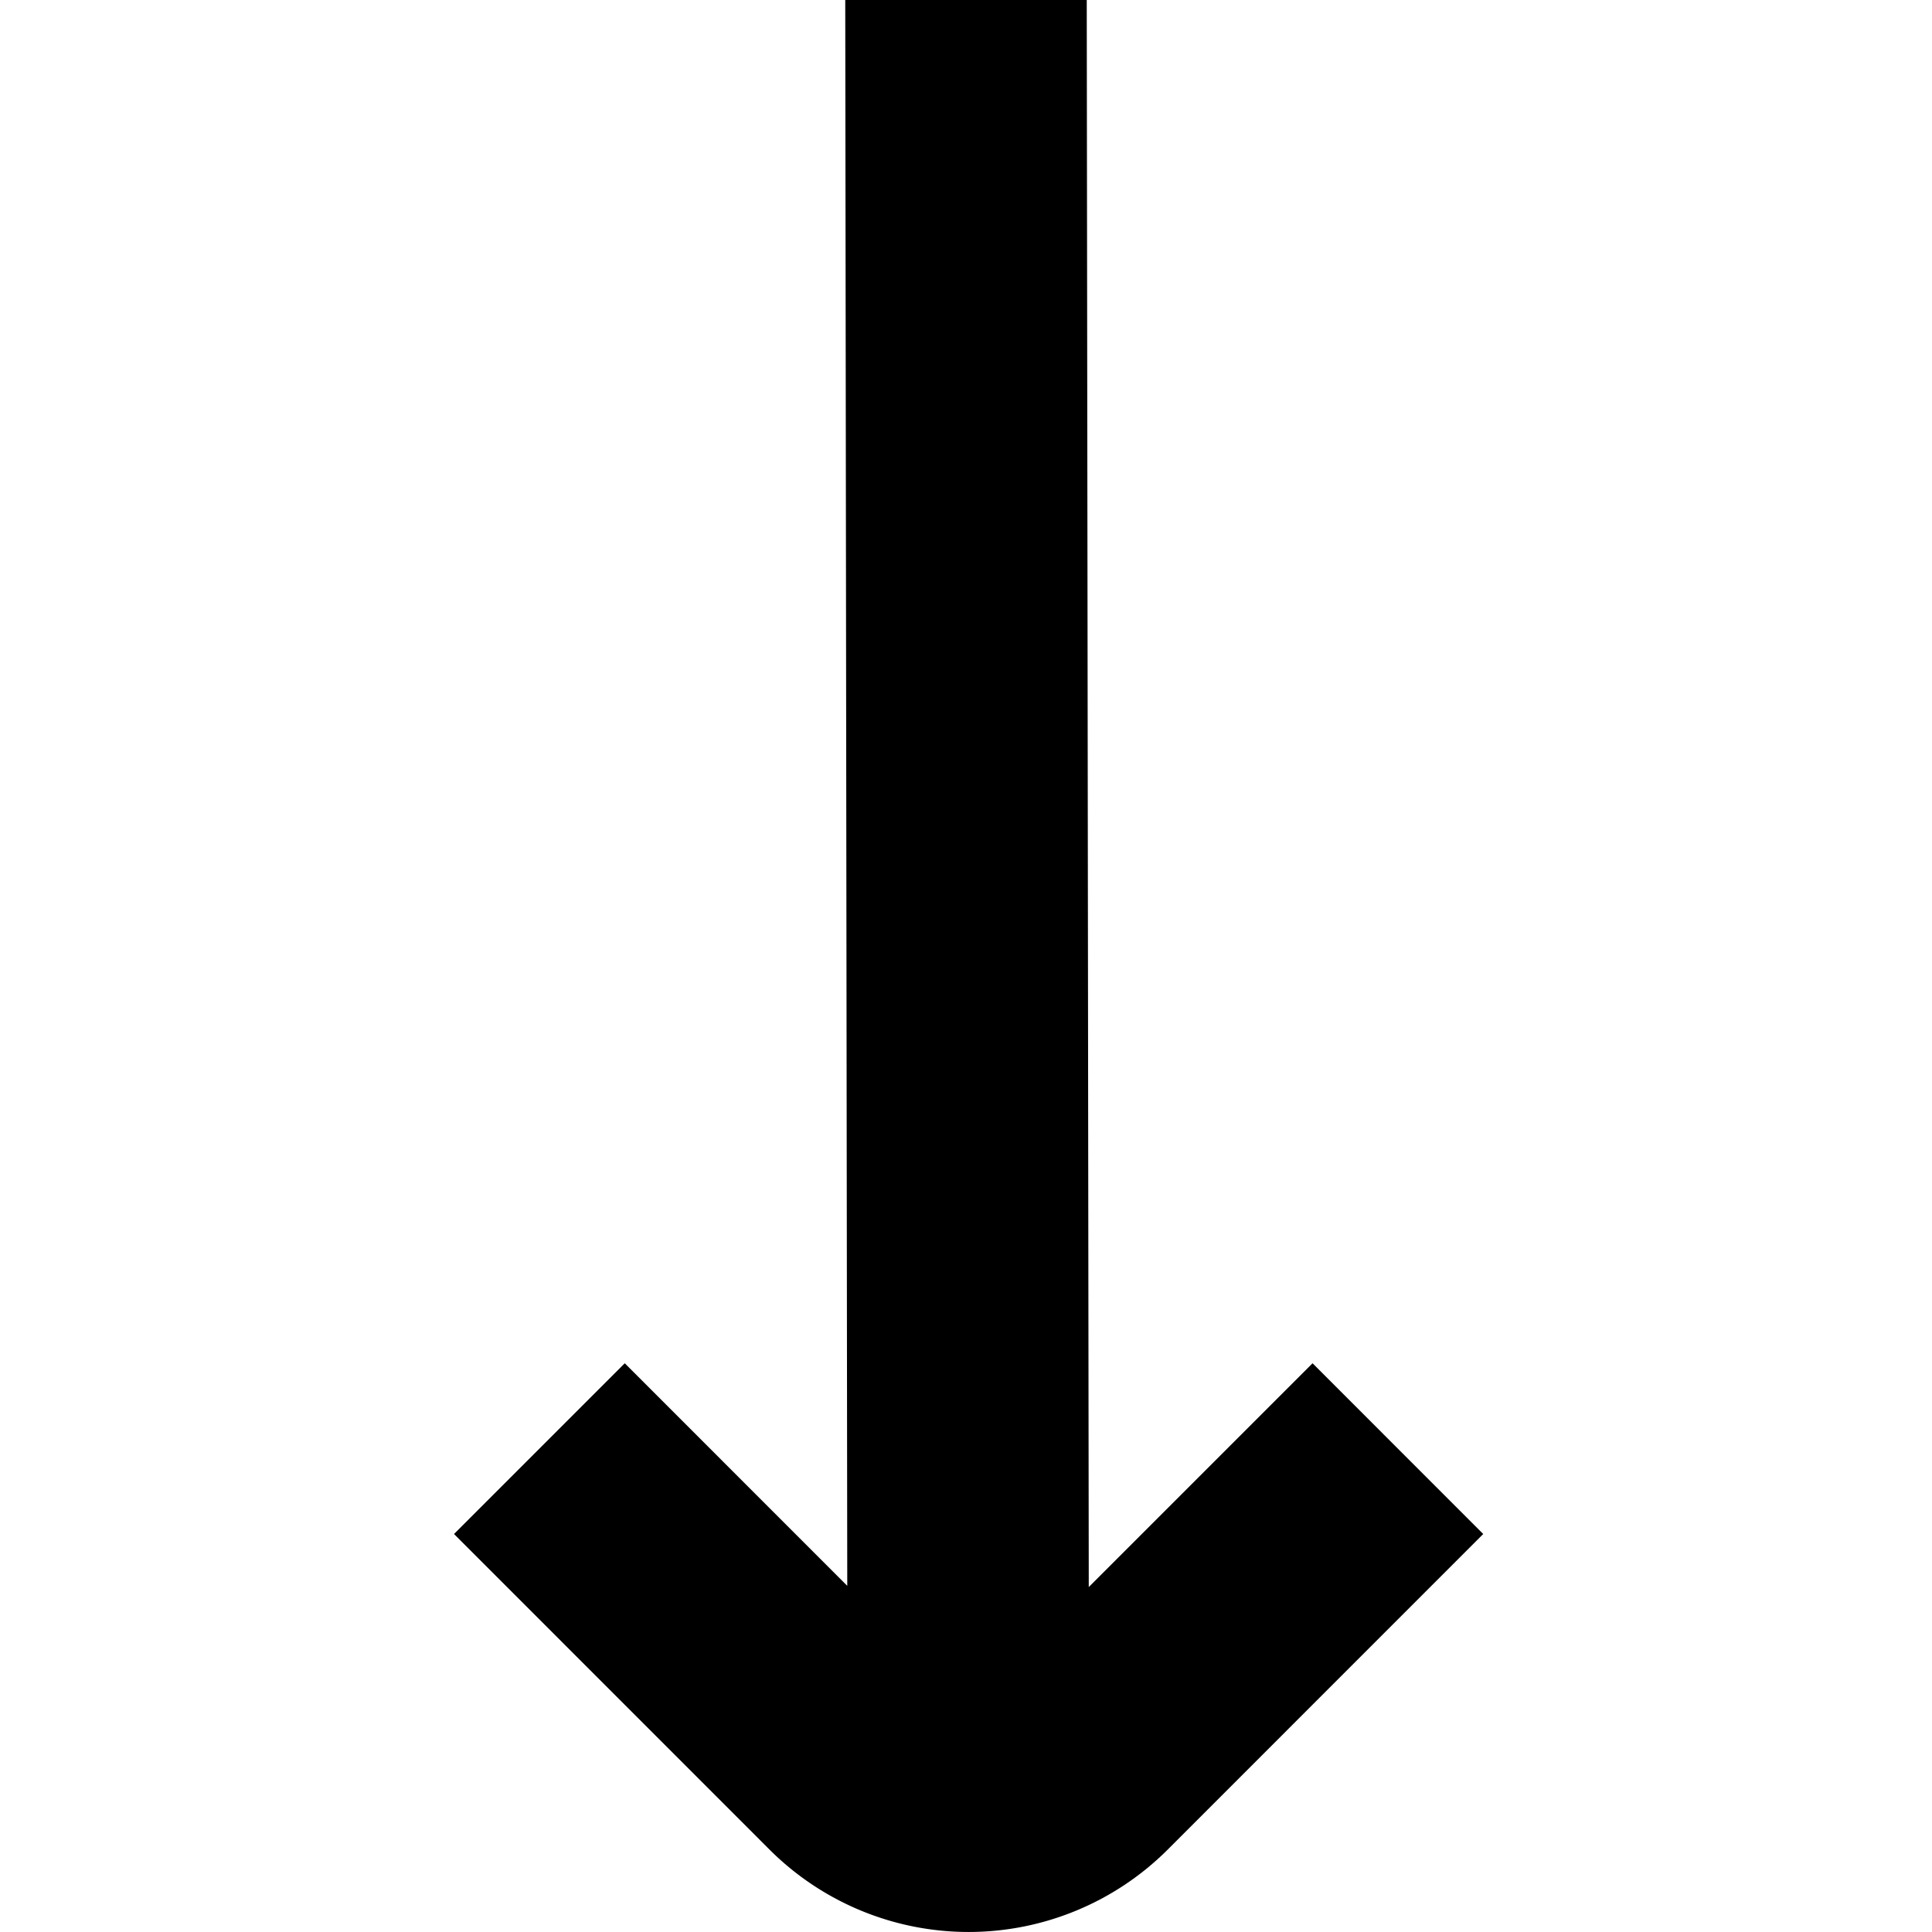
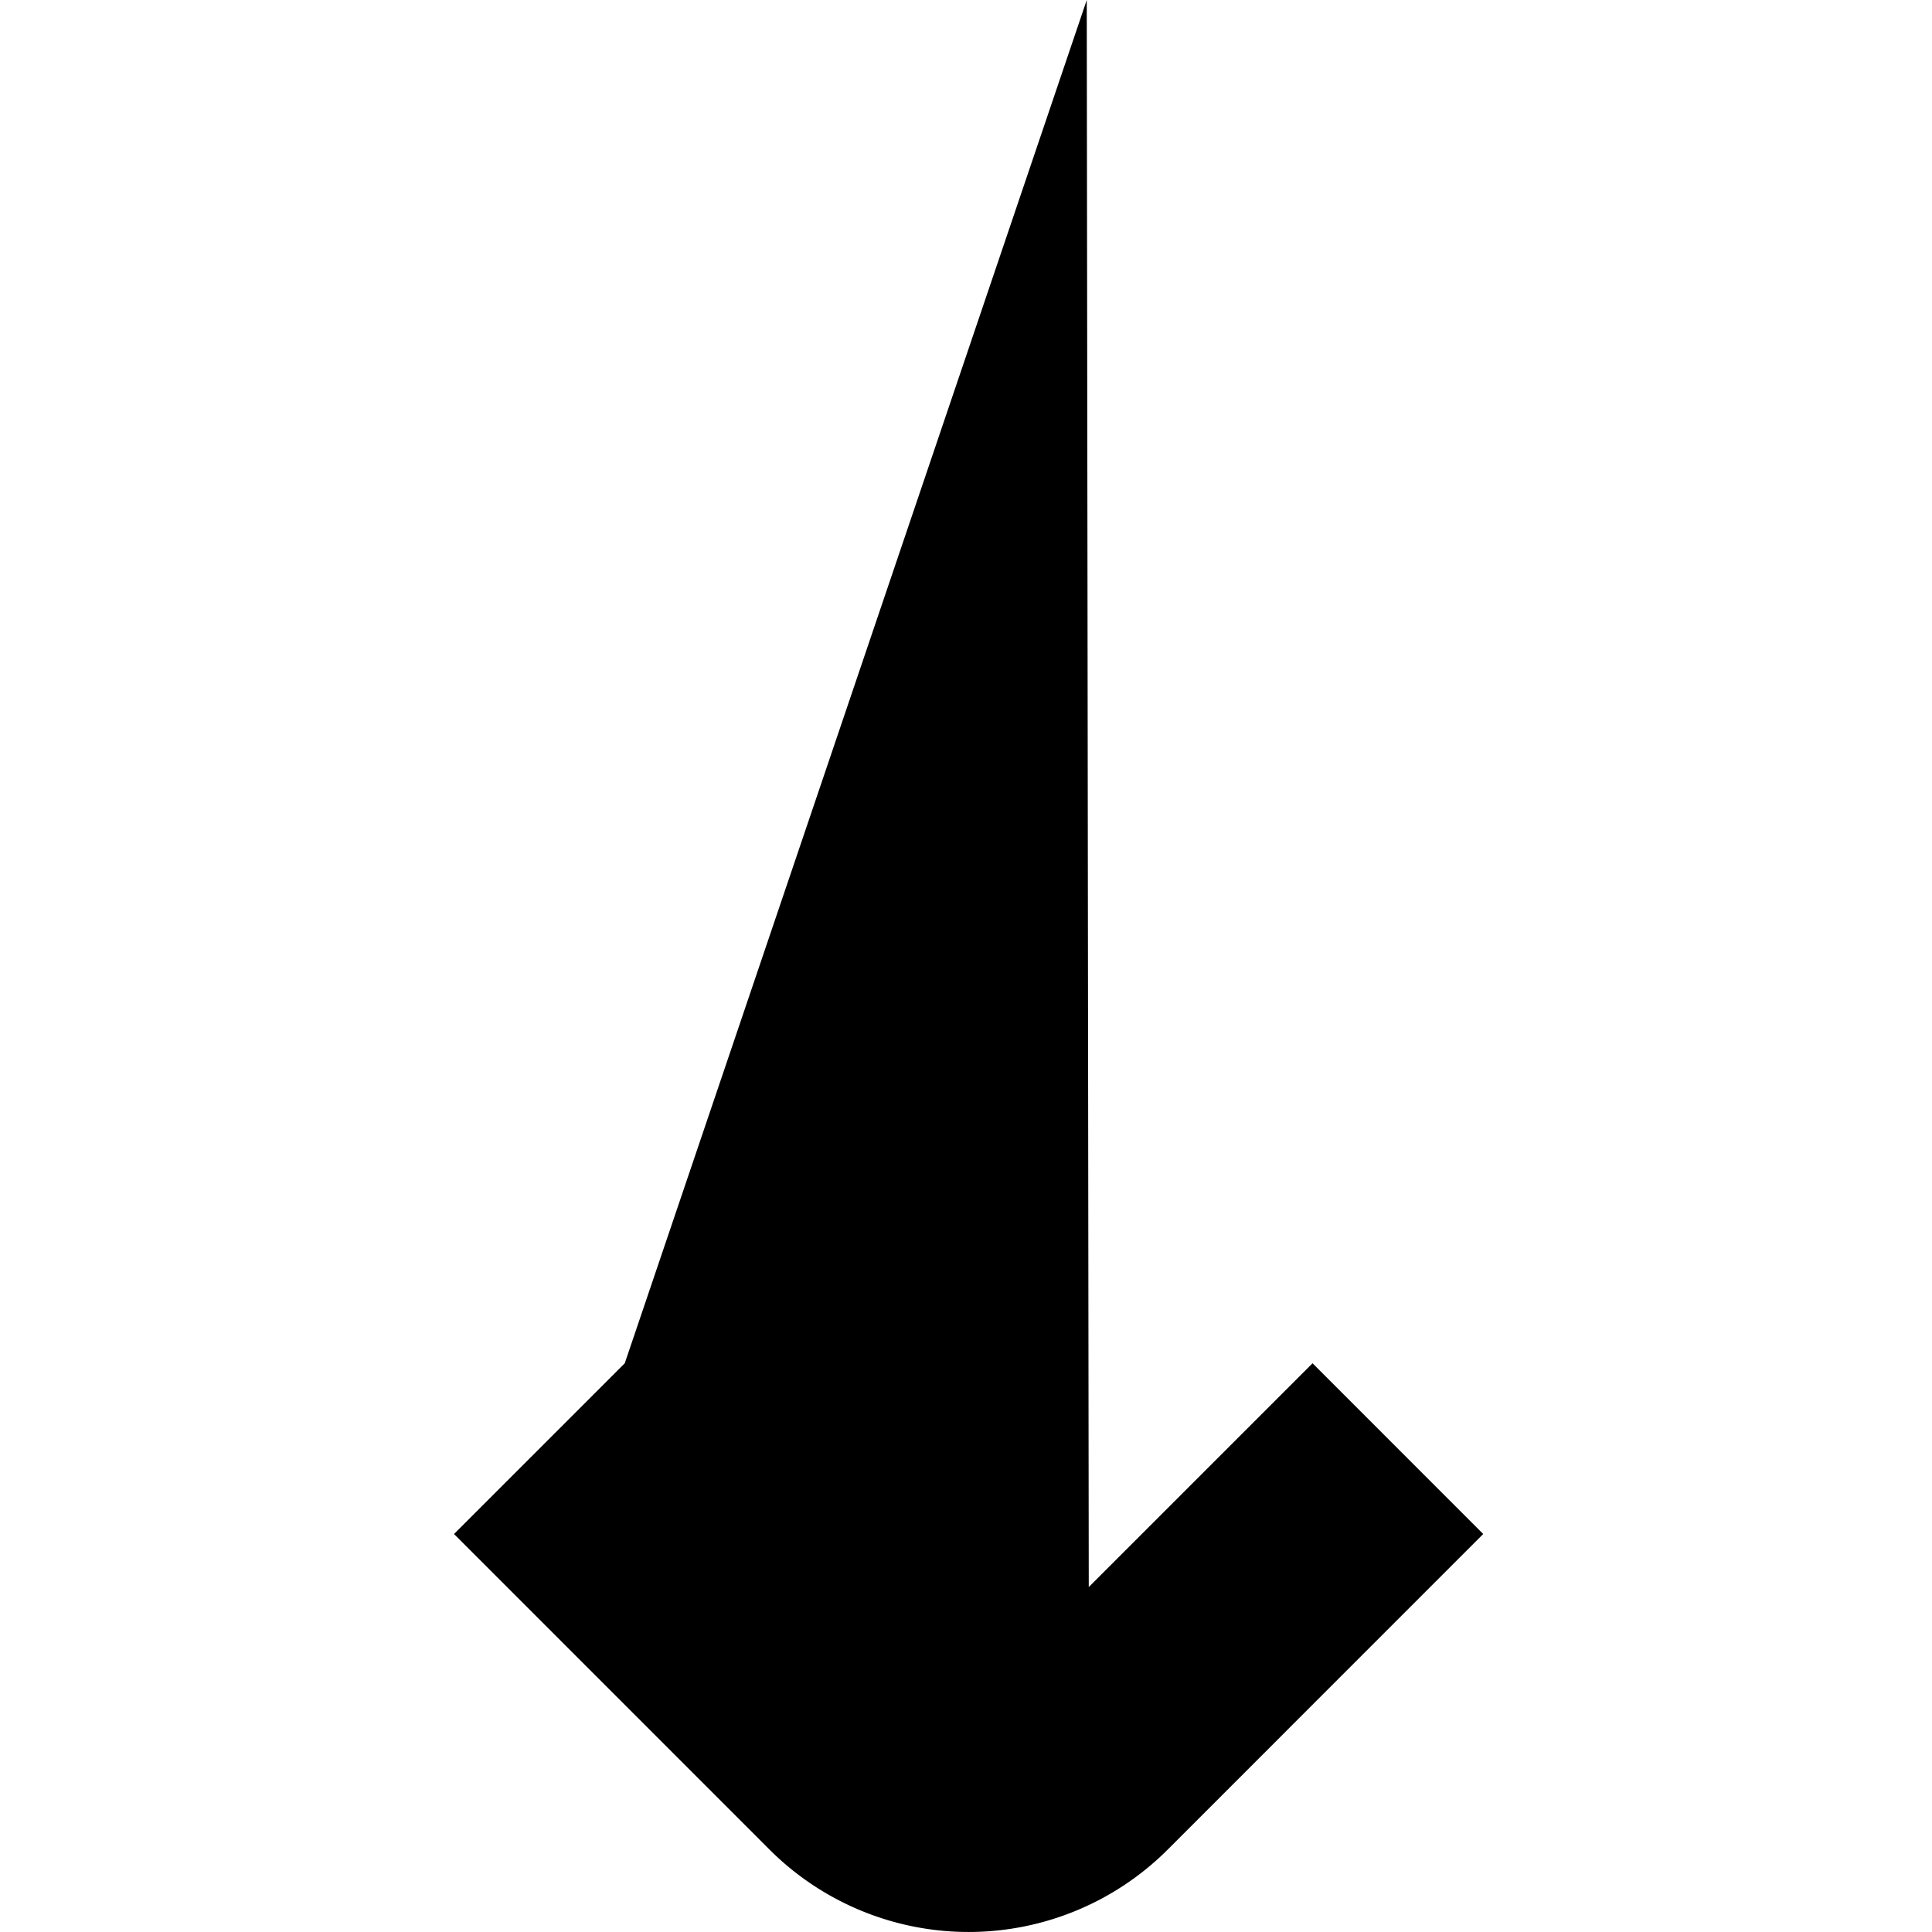
<svg xmlns="http://www.w3.org/2000/svg" id="Isolation_Mode" data-name="Isolation Mode" viewBox="0 0 24 24" width="512" height="512">
-   <path d="M16.305,16.935l-2.78,2.78L13.5,0l-3,0,.025,19.7L7.761,16.935,5.64,19.056l3.918,3.919a3.5,3.5,0,0,0,4.949,0l3.918-3.919Z" />
+   <path d="M16.305,16.935l-2.78,2.78L13.5,0L7.761,16.935,5.64,19.056l3.918,3.919a3.5,3.5,0,0,0,4.949,0l3.918-3.919Z" />
</svg>